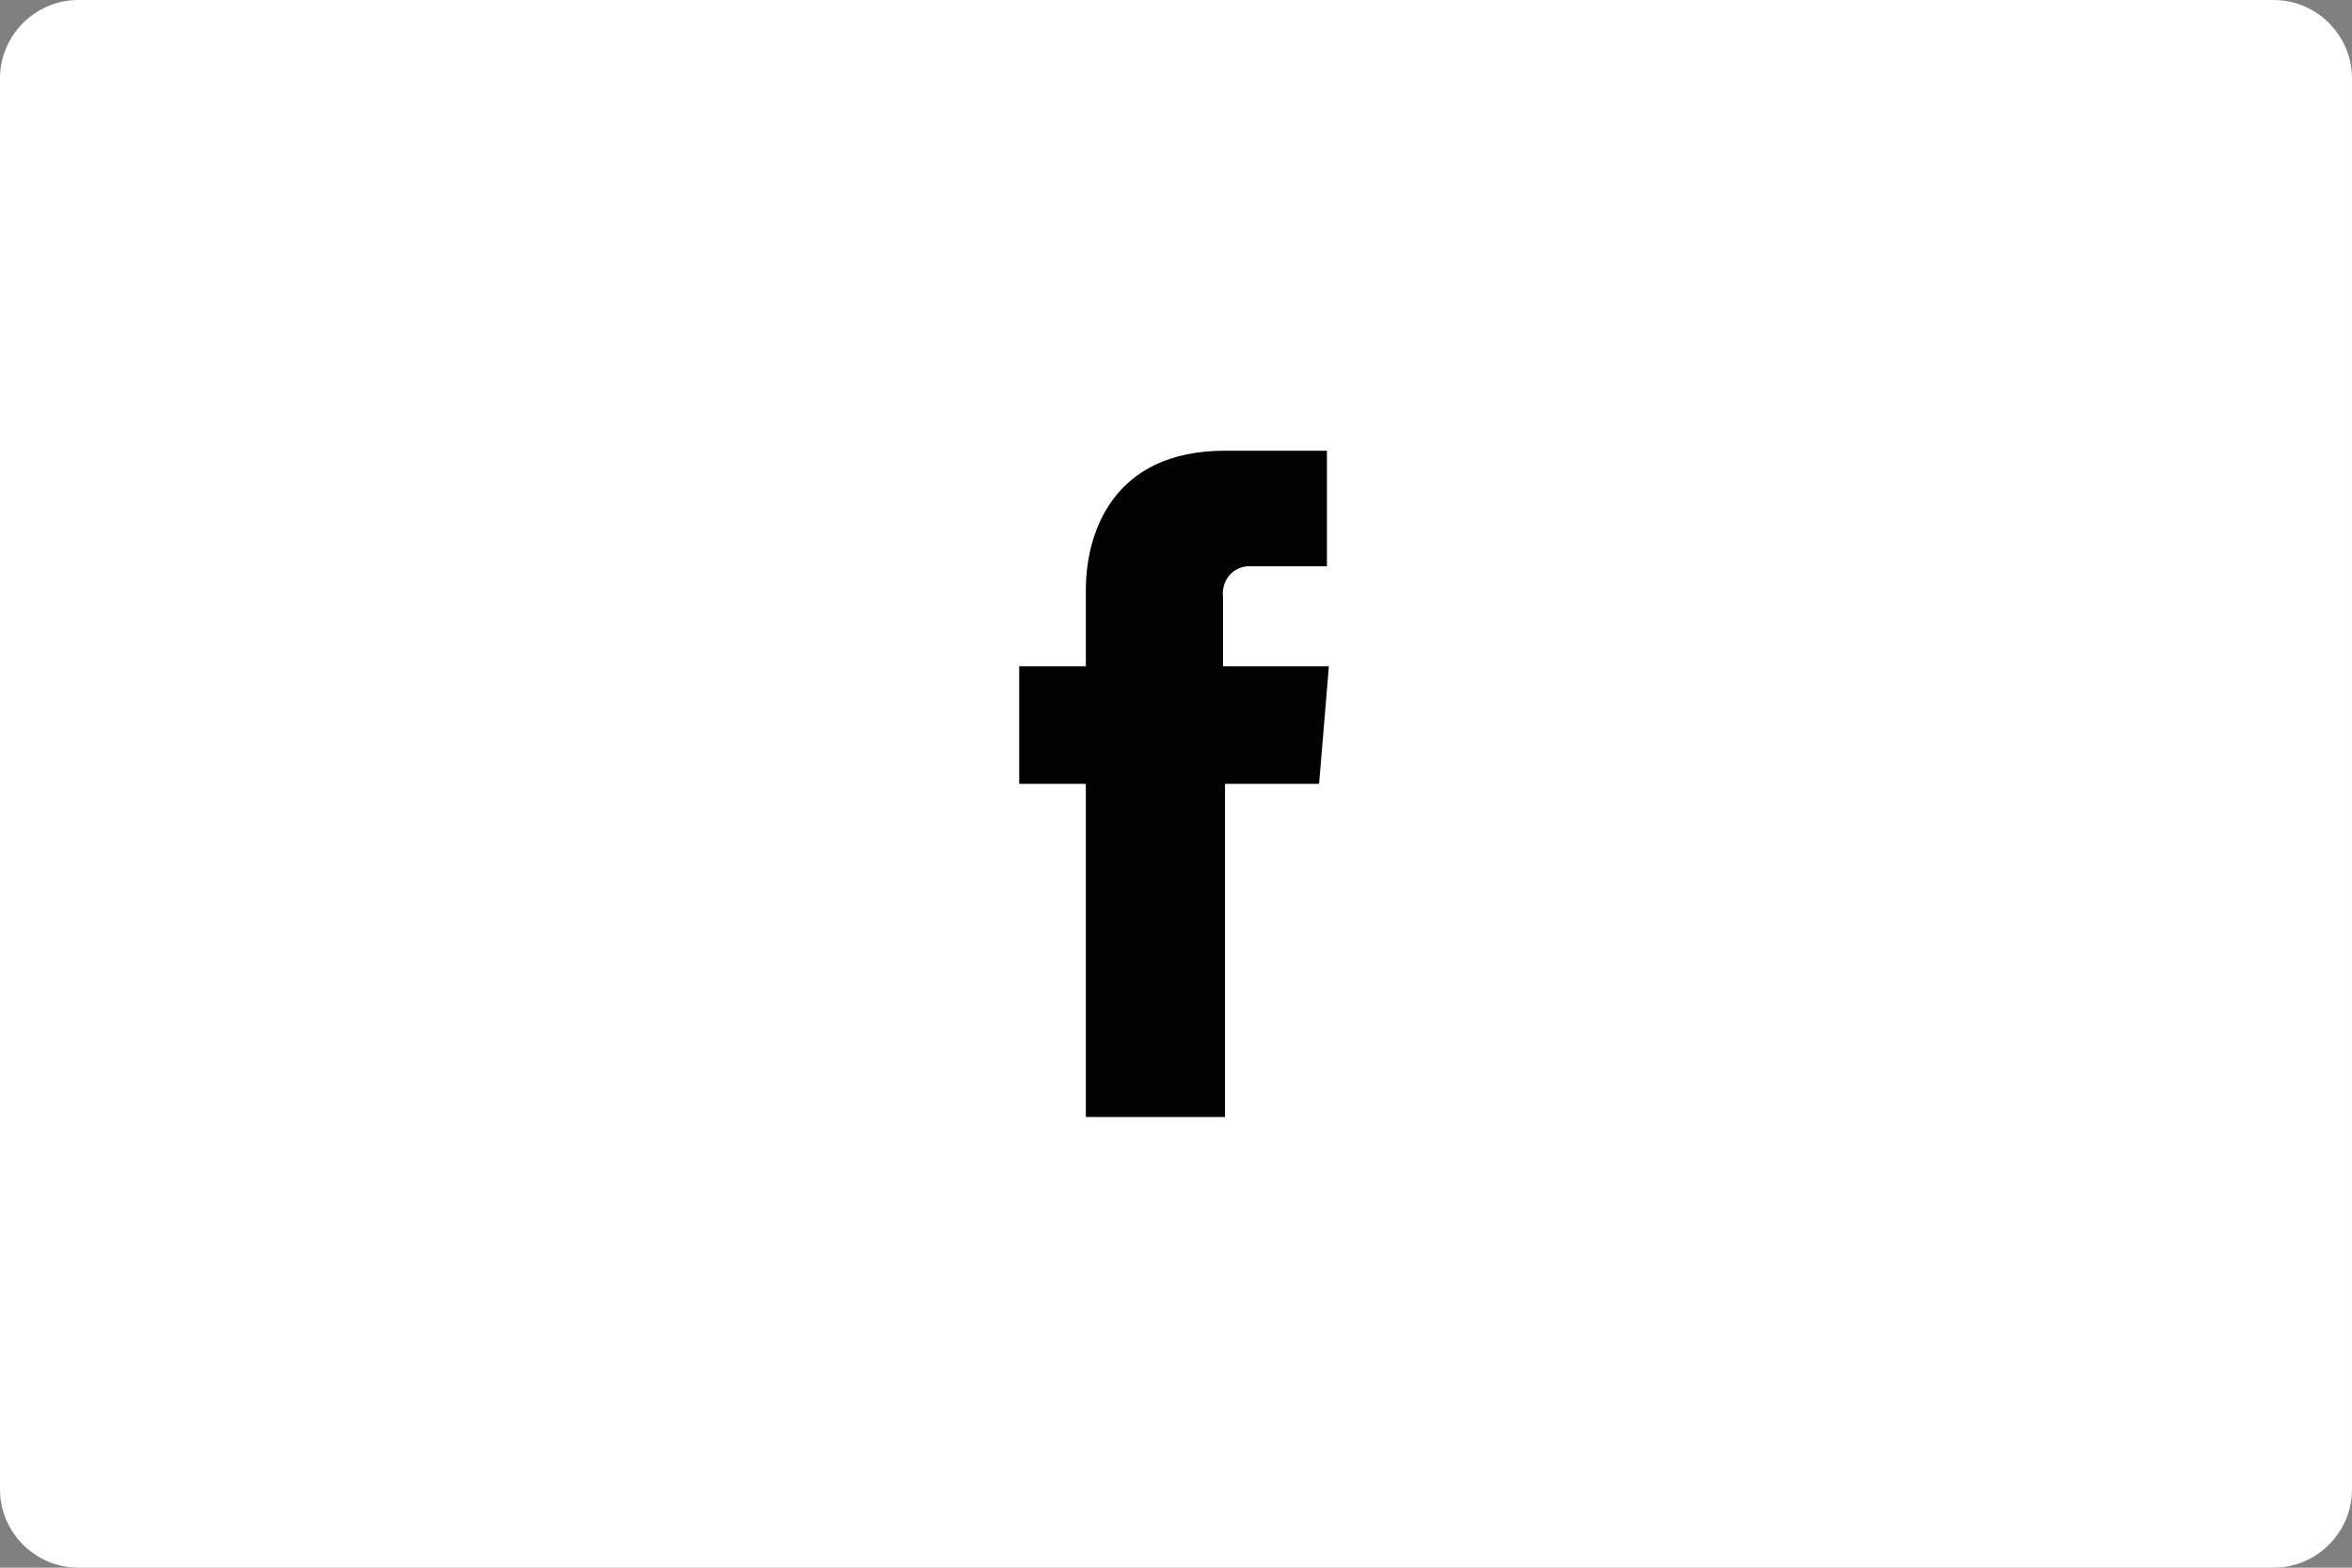
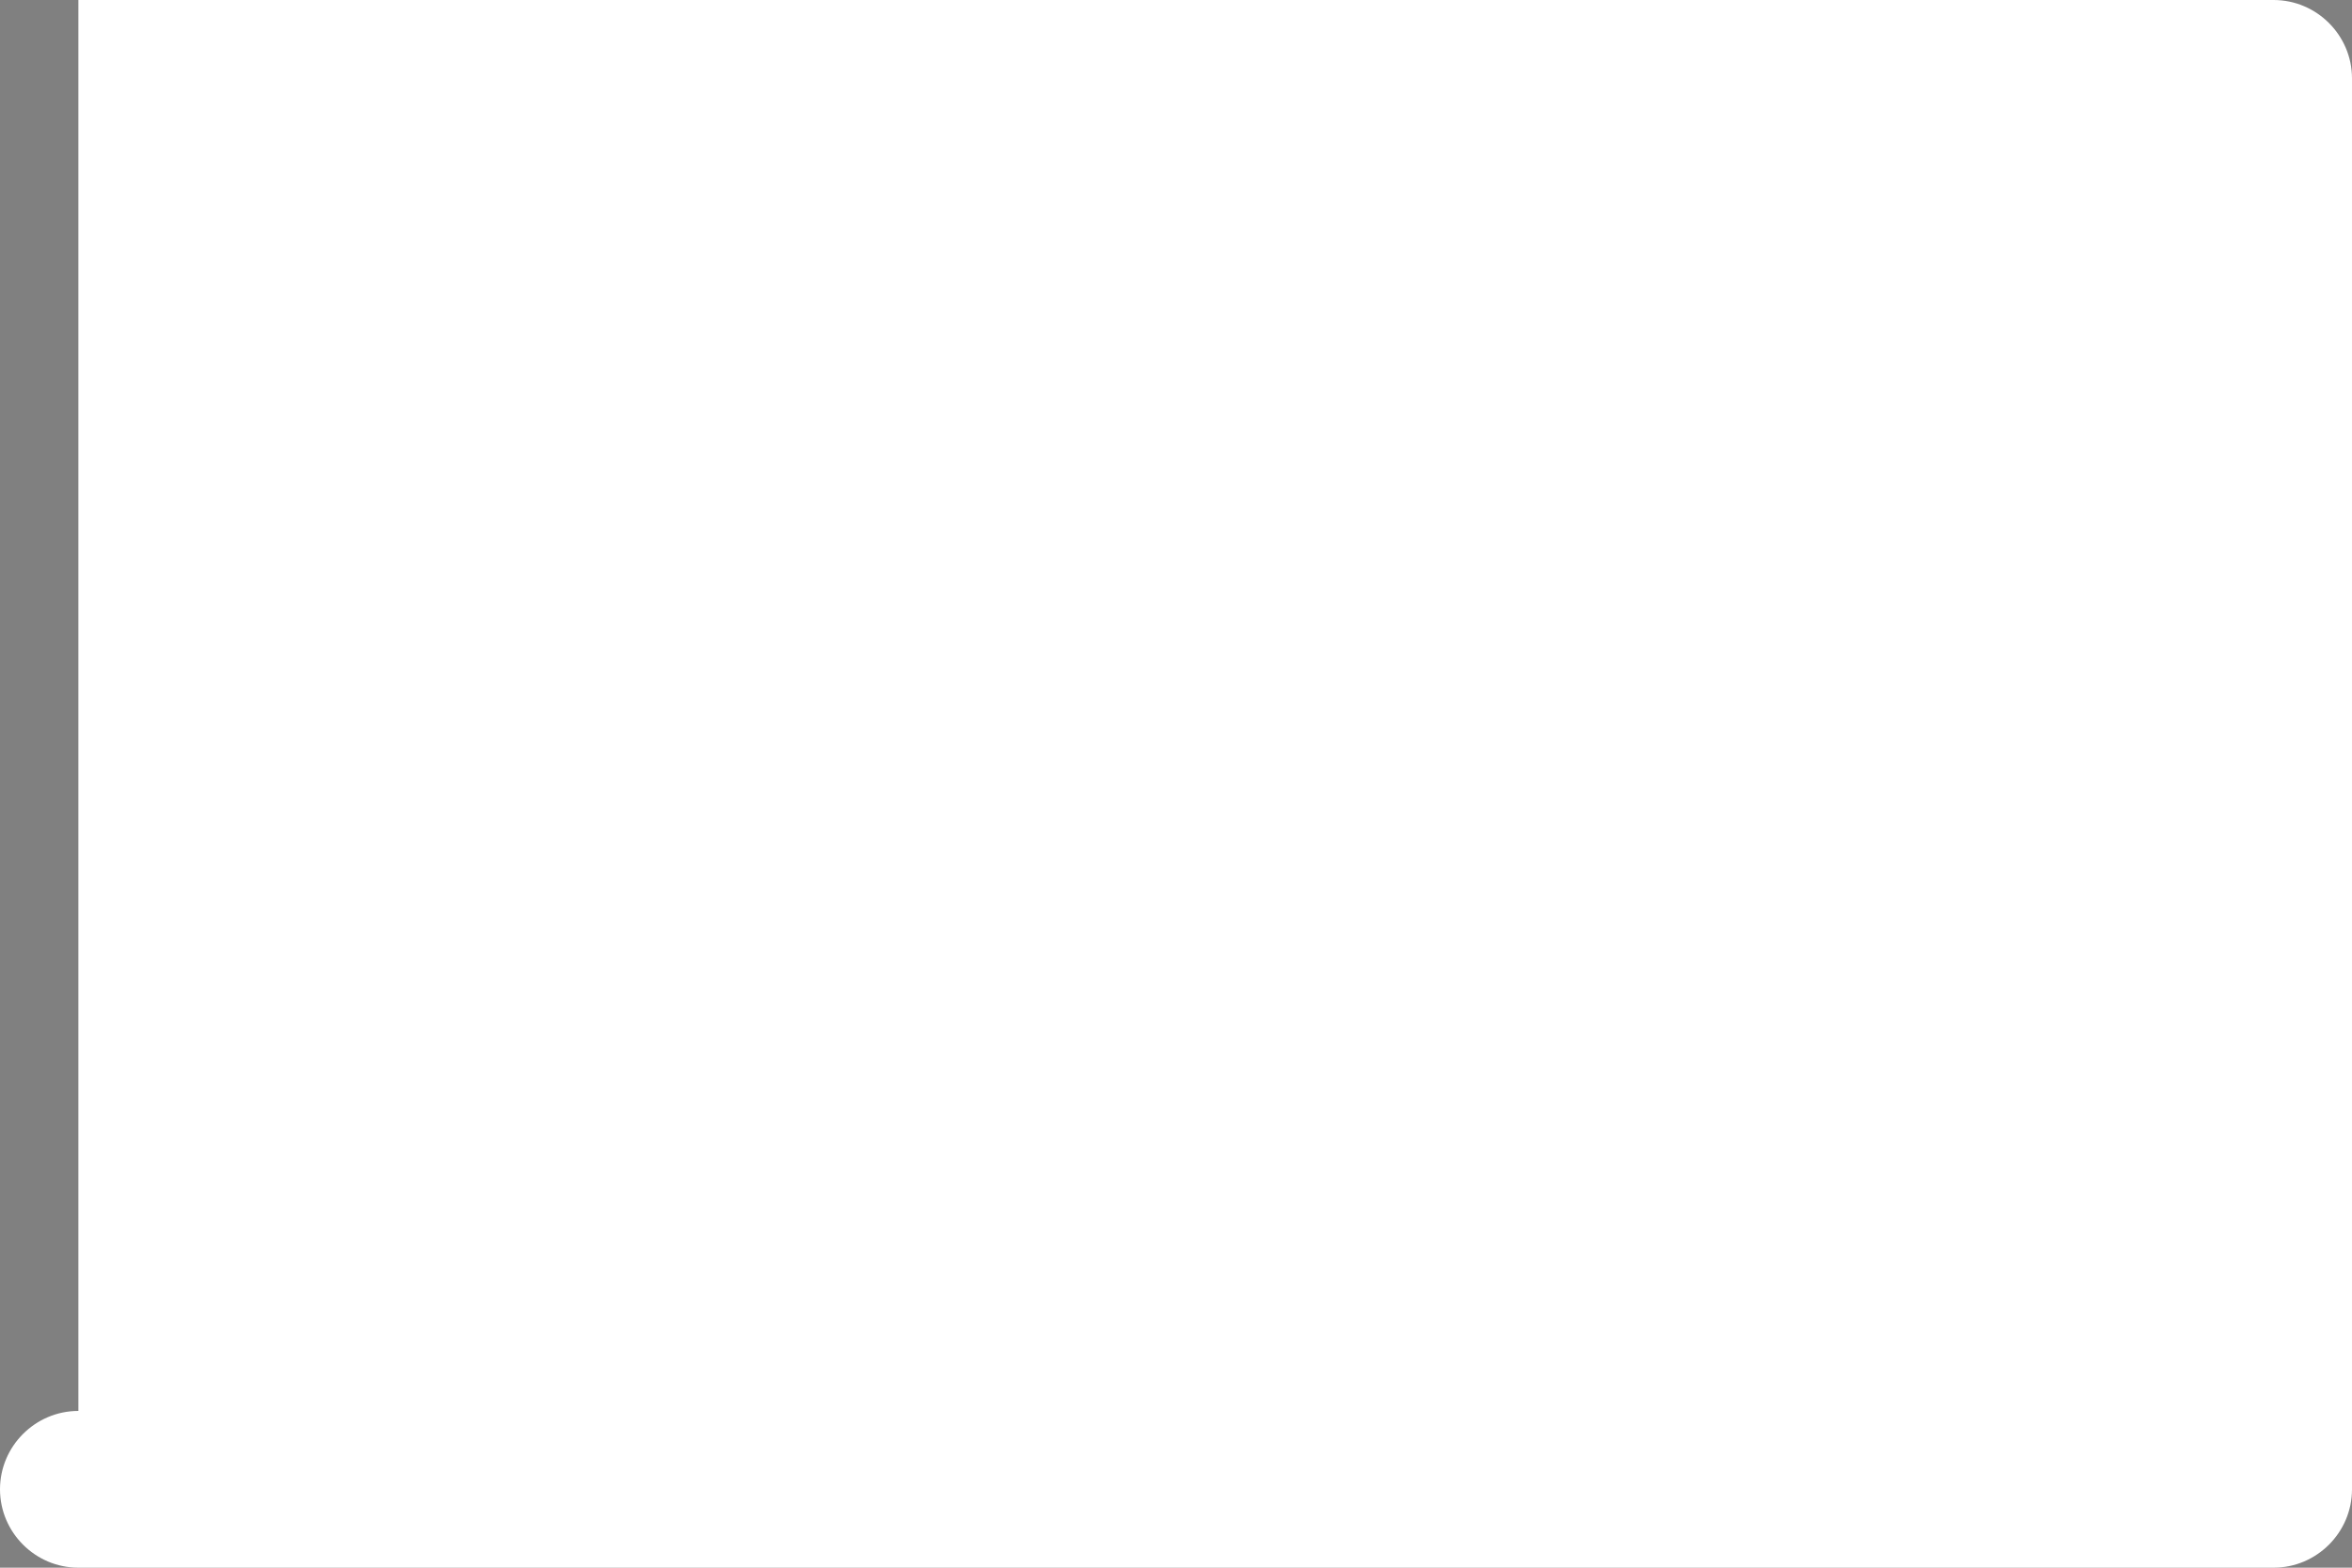
<svg xmlns="http://www.w3.org/2000/svg" version="1.1" x="0" y="0" width="120" height="80" viewBox="0 0 120 80" xml:space="preserve">
  <rect x="0" y="0" width="120" height="80" fill="#808080" stroke="none" />
-   <path d="M4 0h112c2.2 0 4 1.8 4 4v72c0 2.2-1.8 4-4 4H4c-2.2 0-4-1.8-4-4V4c0-2.2 1.8-4 4-4z" fill="#fff" />
-   <path d="M67.8 34h-5.4v-3.5c-.1-.8.4-1.5 1.2-1.6h4.1V23h-5.2c-5.8 0-7.1 4.3-7.1 7.1V34H52v6h3.4v17h7.1V40h4.8l.5-6z" fill="#010202" />
+   <path d="M4 0h112c2.2 0 4 1.8 4 4v72c0 2.2-1.8 4-4 4H4c-2.2 0-4-1.8-4-4c0-2.2 1.8-4 4-4z" fill="#fff" />
</svg>